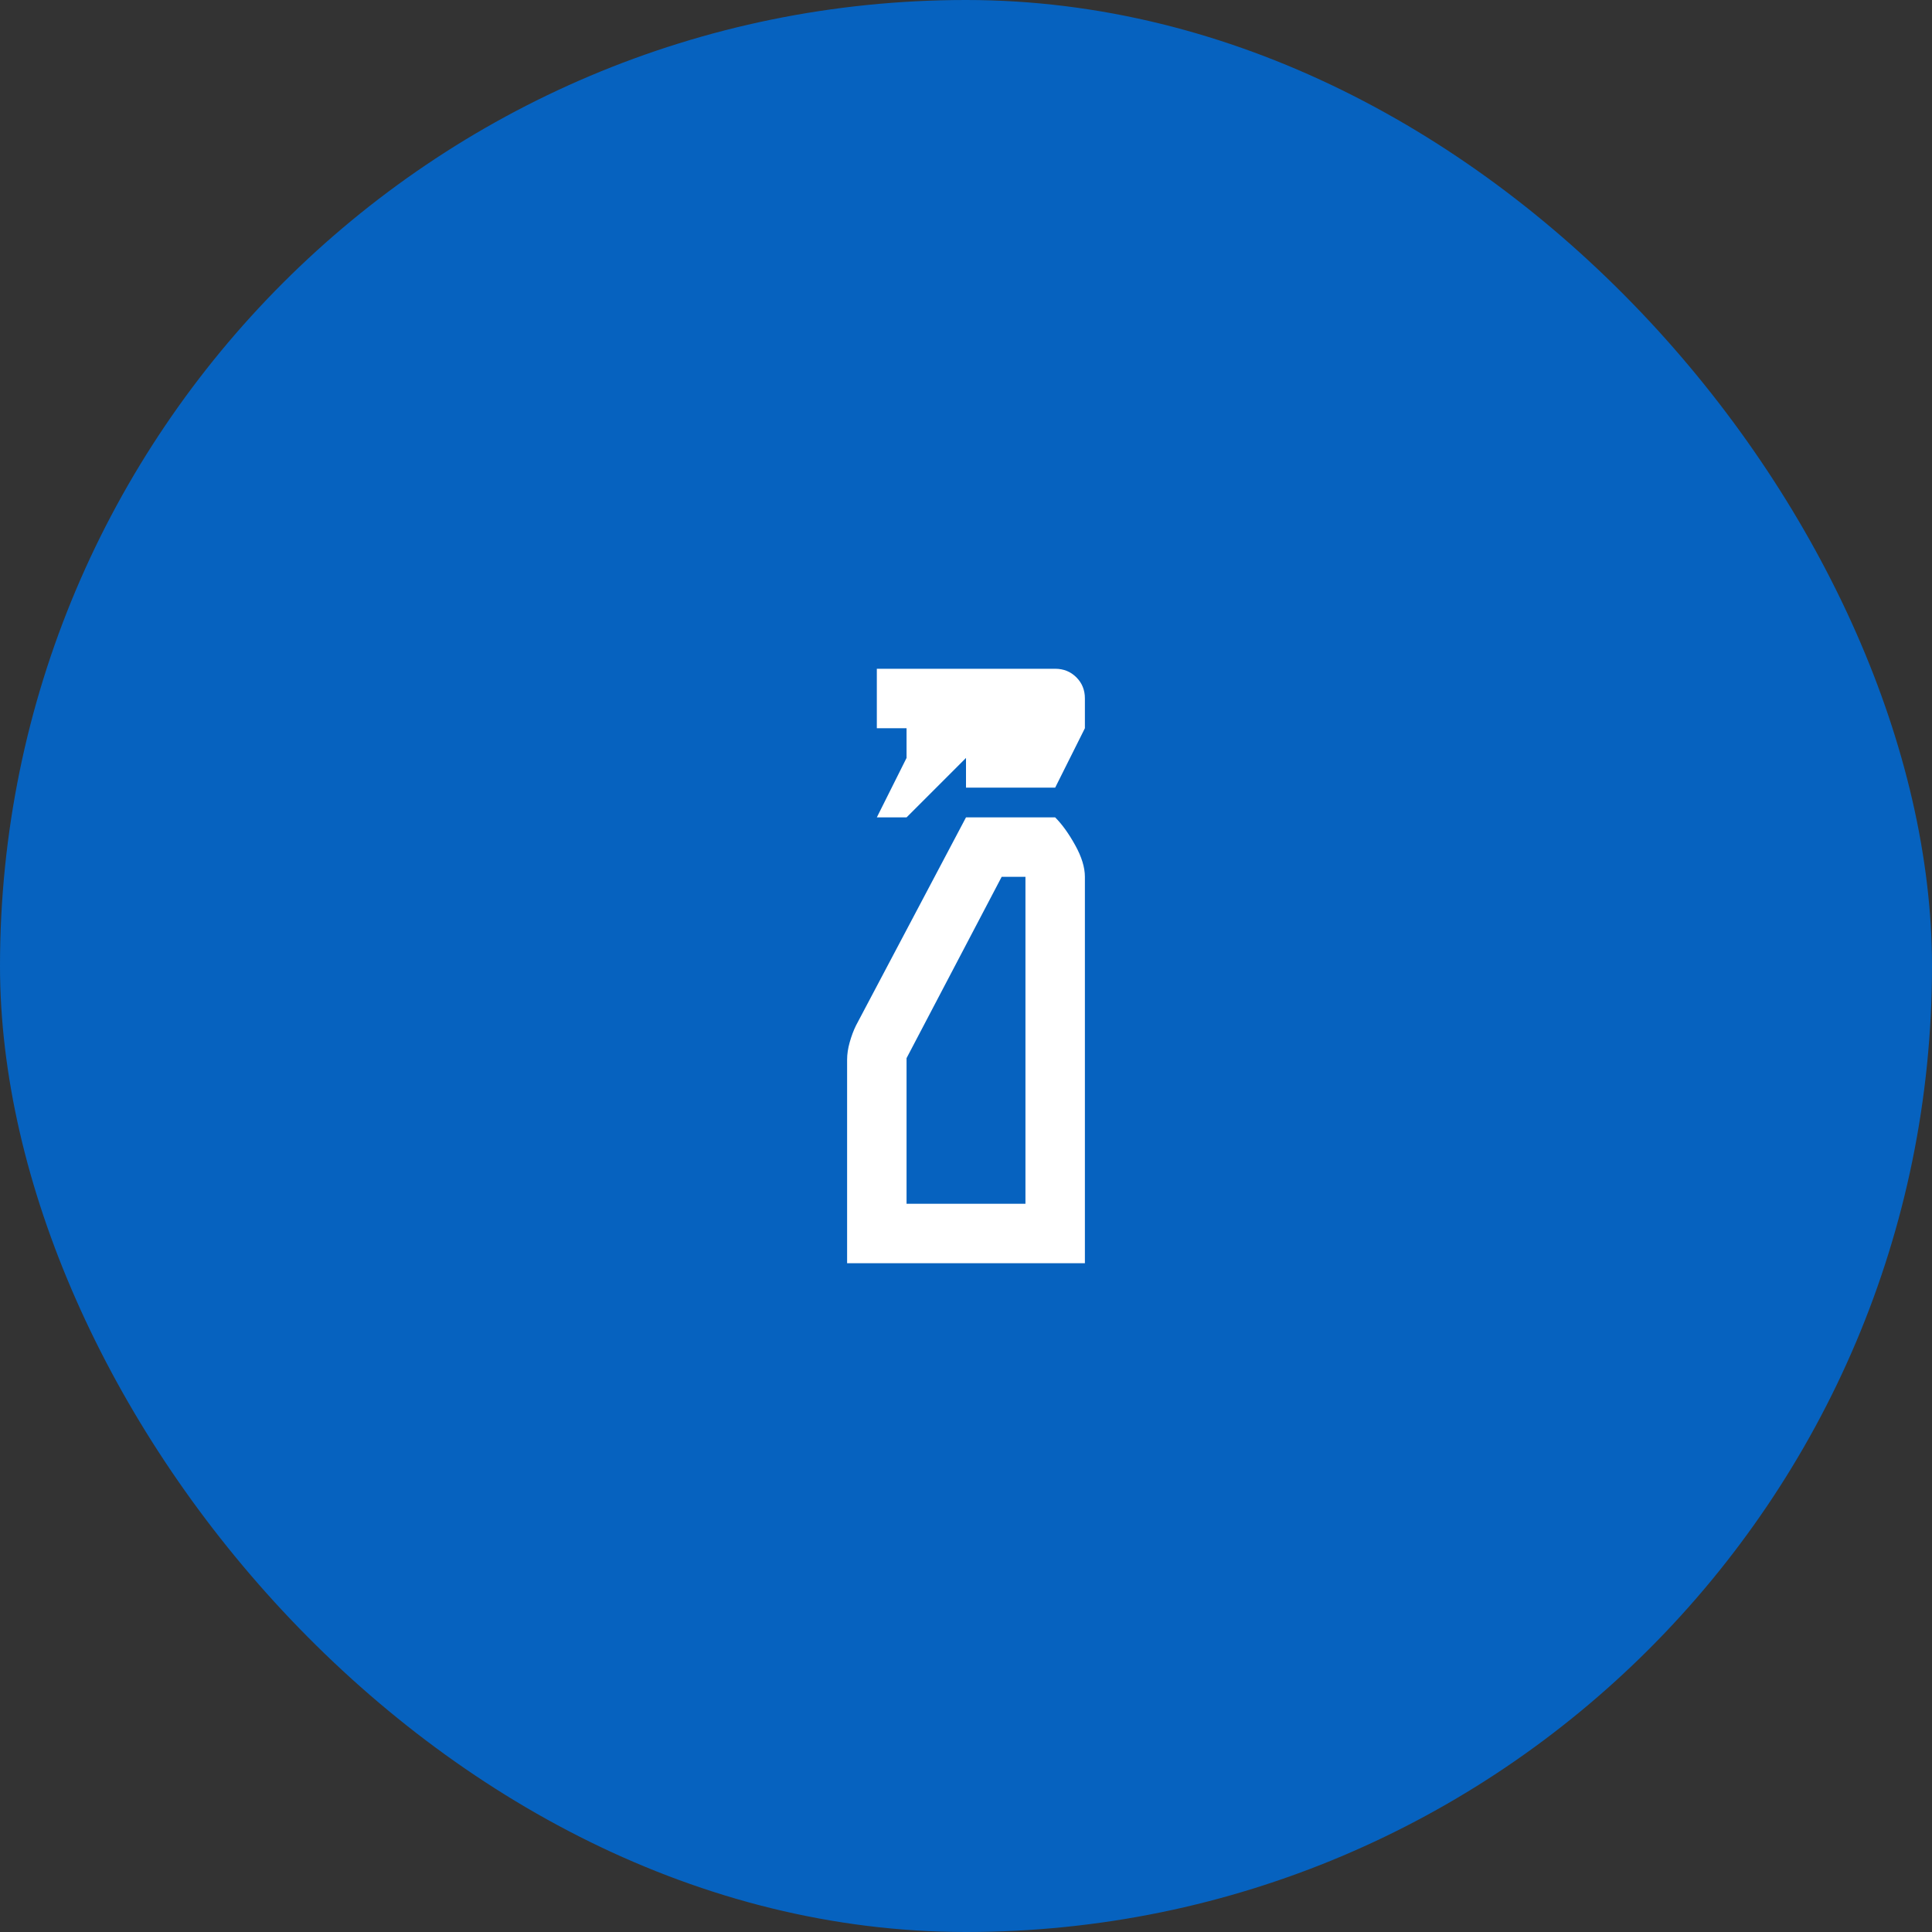
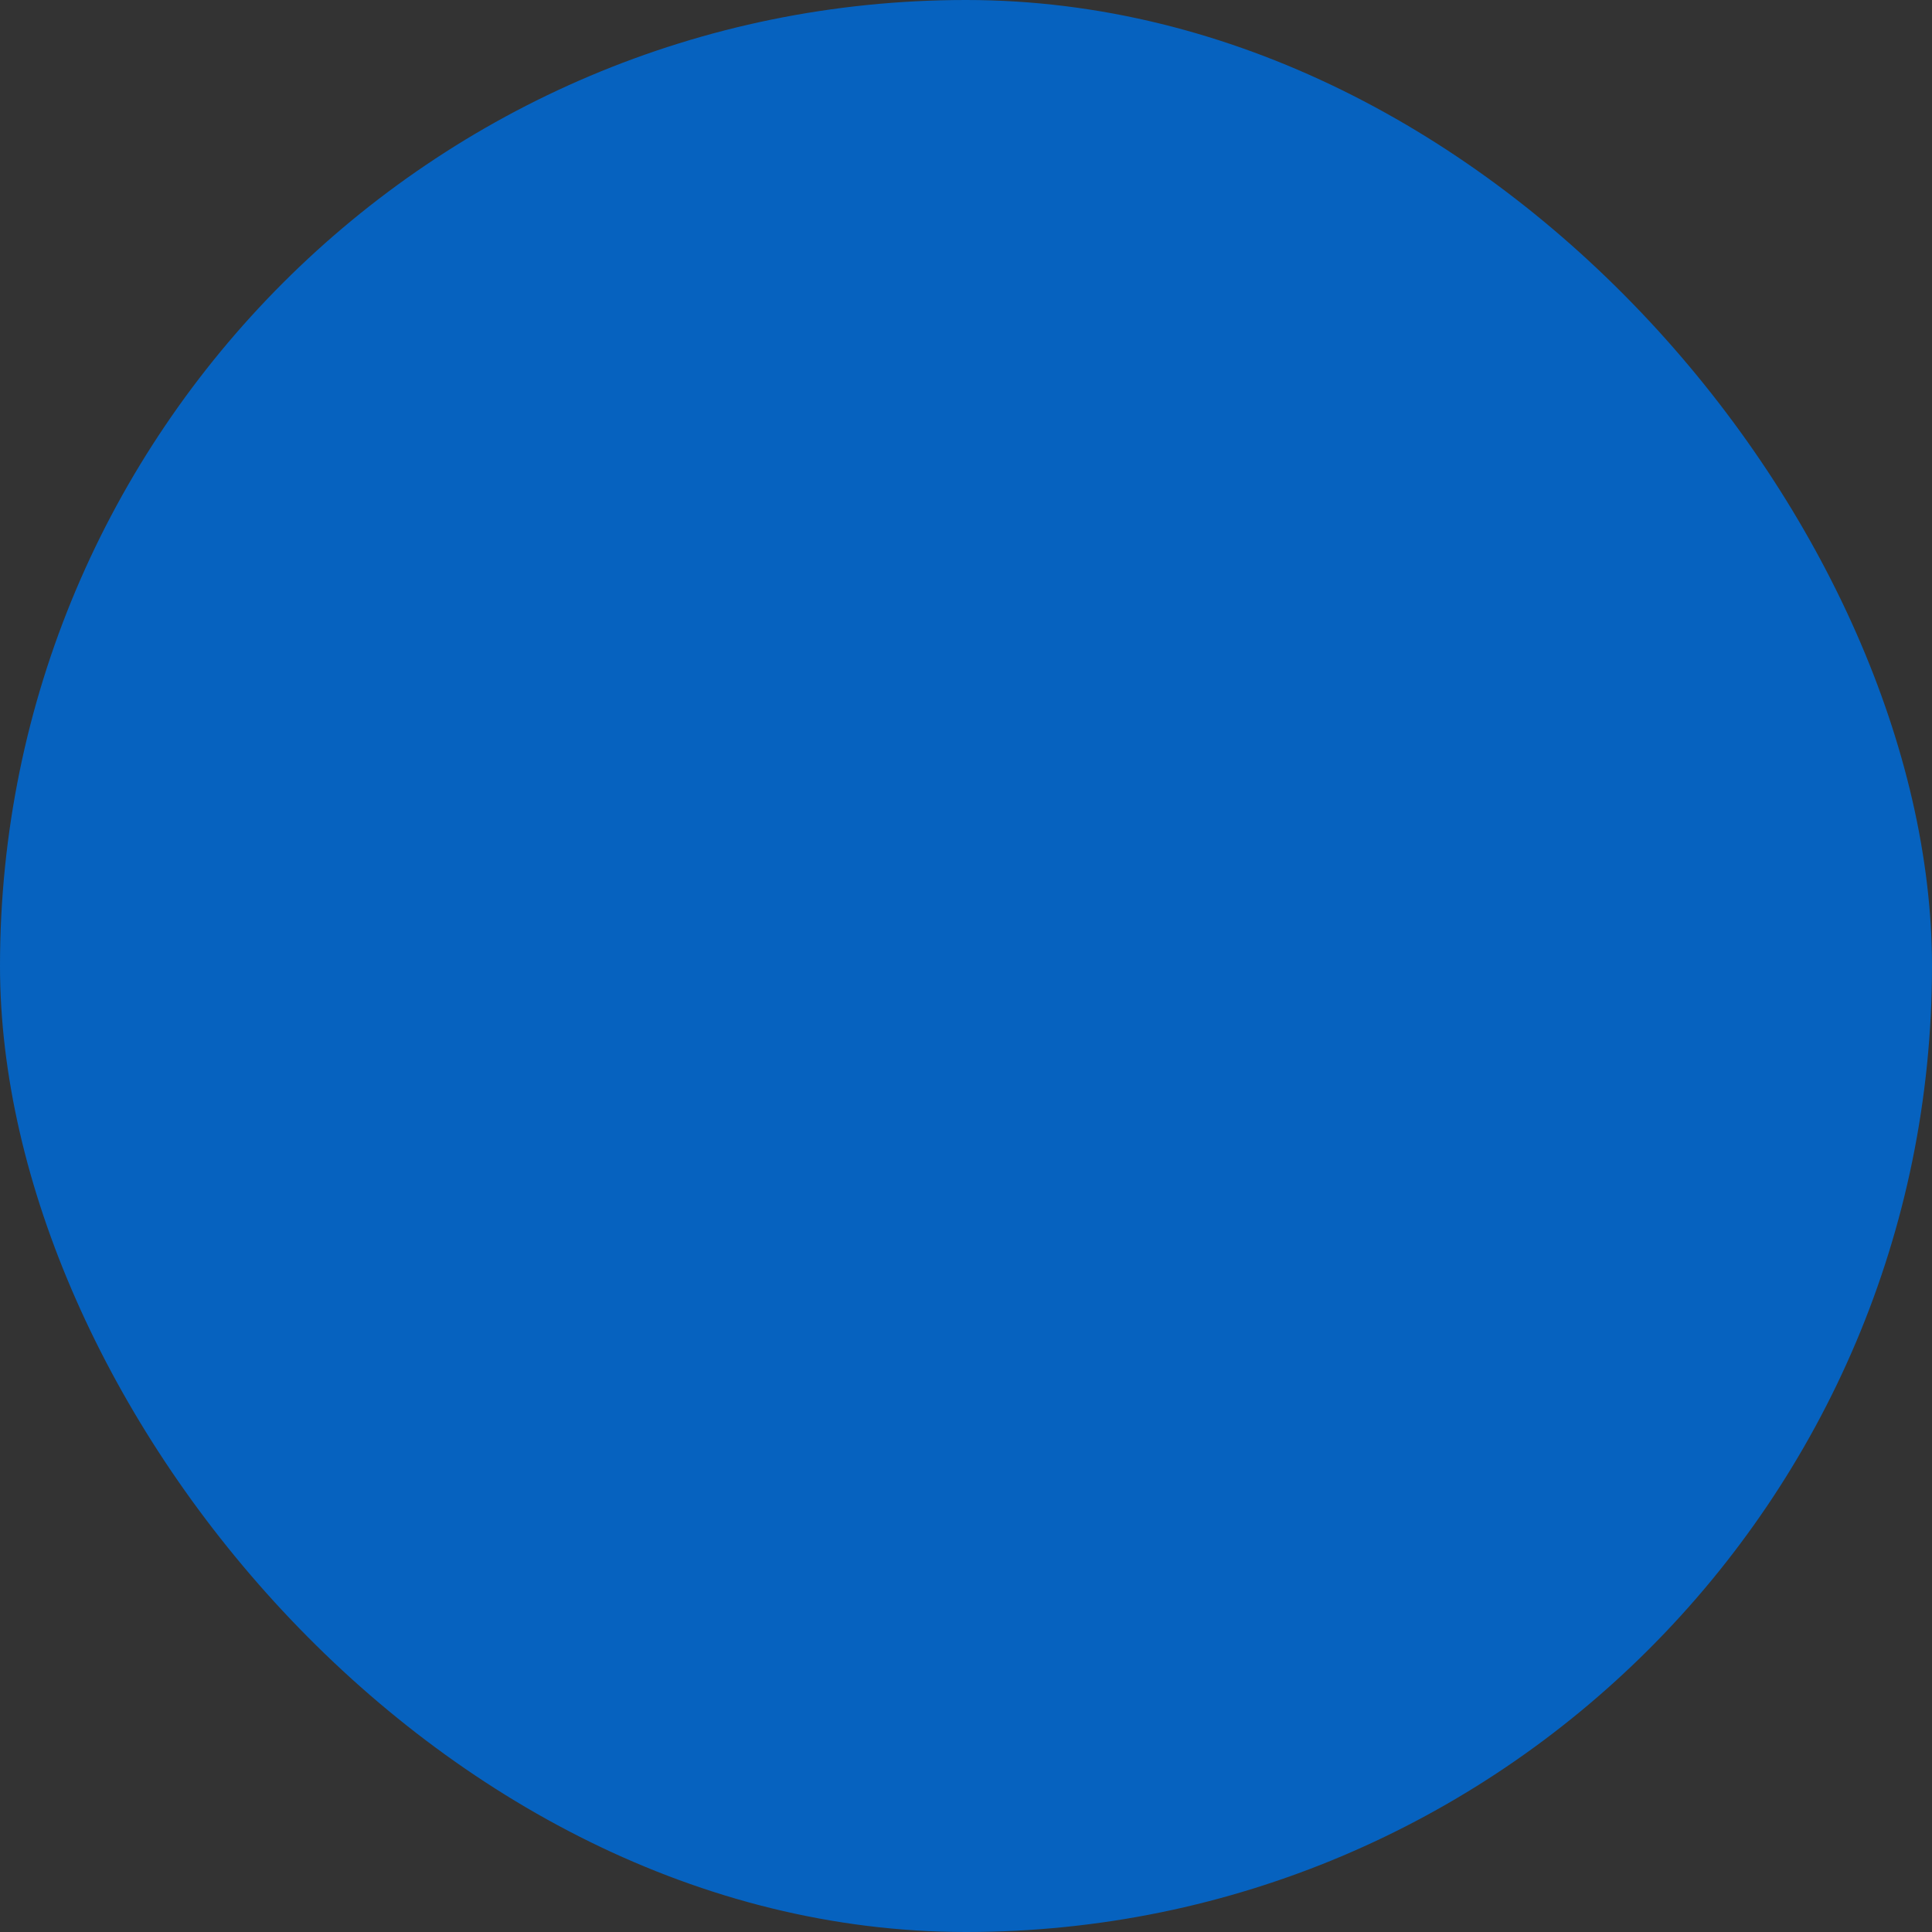
<svg xmlns="http://www.w3.org/2000/svg" width="65" height="65" viewBox="0 0 65 65" fill="none">
  <rect x="0" y="0" width="65" height="65" fill="#333333" stroke="none" />
  <rect width="65" height="65" rx="32.5" fill="#0662BF" />
-   <path d="M29.5 27.5L30.5 25.5V24.5H29.5V22.5H35.5C35.783 22.5 36.021 22.596 36.213 22.788C36.405 22.98 36.501 23.217 36.5 23.5V24.5L35.5 26.5H32.5V25.5L30.5 27.5H29.5ZM28.5 42.5V35.65C28.5 35.467 28.529 35.271 28.588 35.063C28.647 34.855 28.717 34.667 28.8 34.5L32.5 27.5H35.5C35.733 27.733 35.958 28.046 36.175 28.438C36.392 28.83 36.5 29.184 36.5 29.5V42.5H28.5ZM30.5 40.5H34.5V29.5H33.7L30.5 35.6V40.5Z" fill="white" />
</svg>